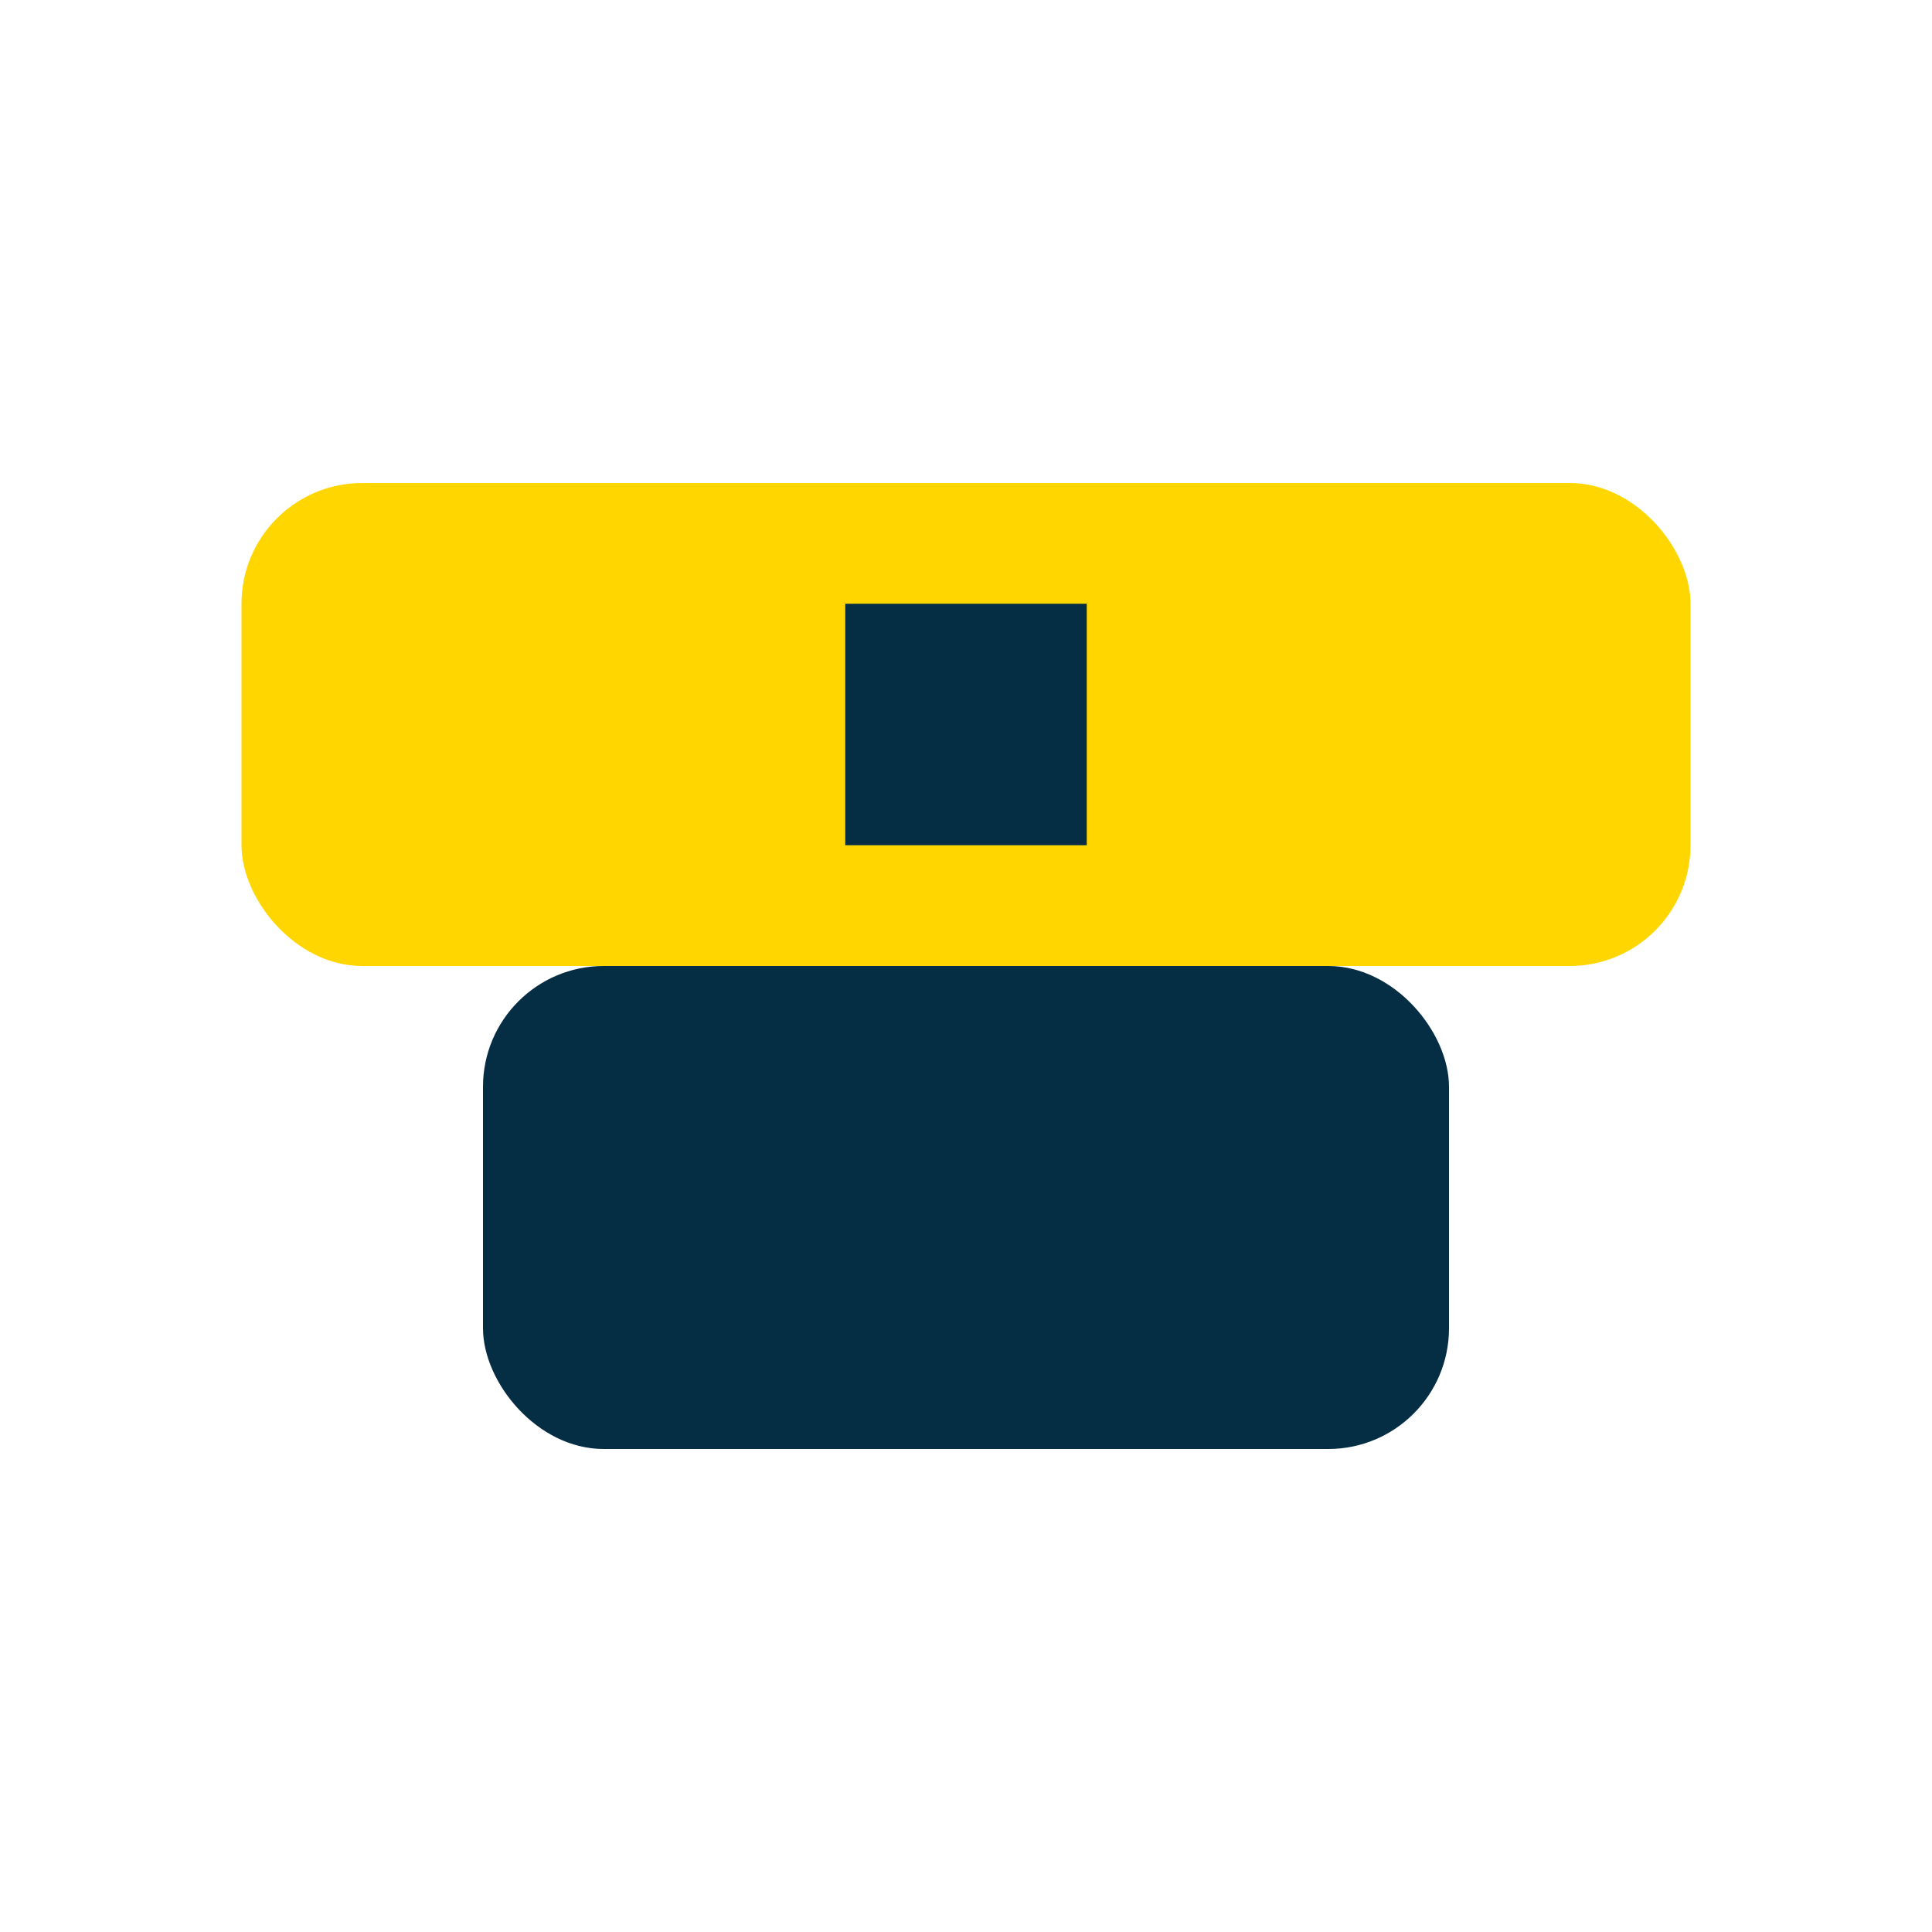
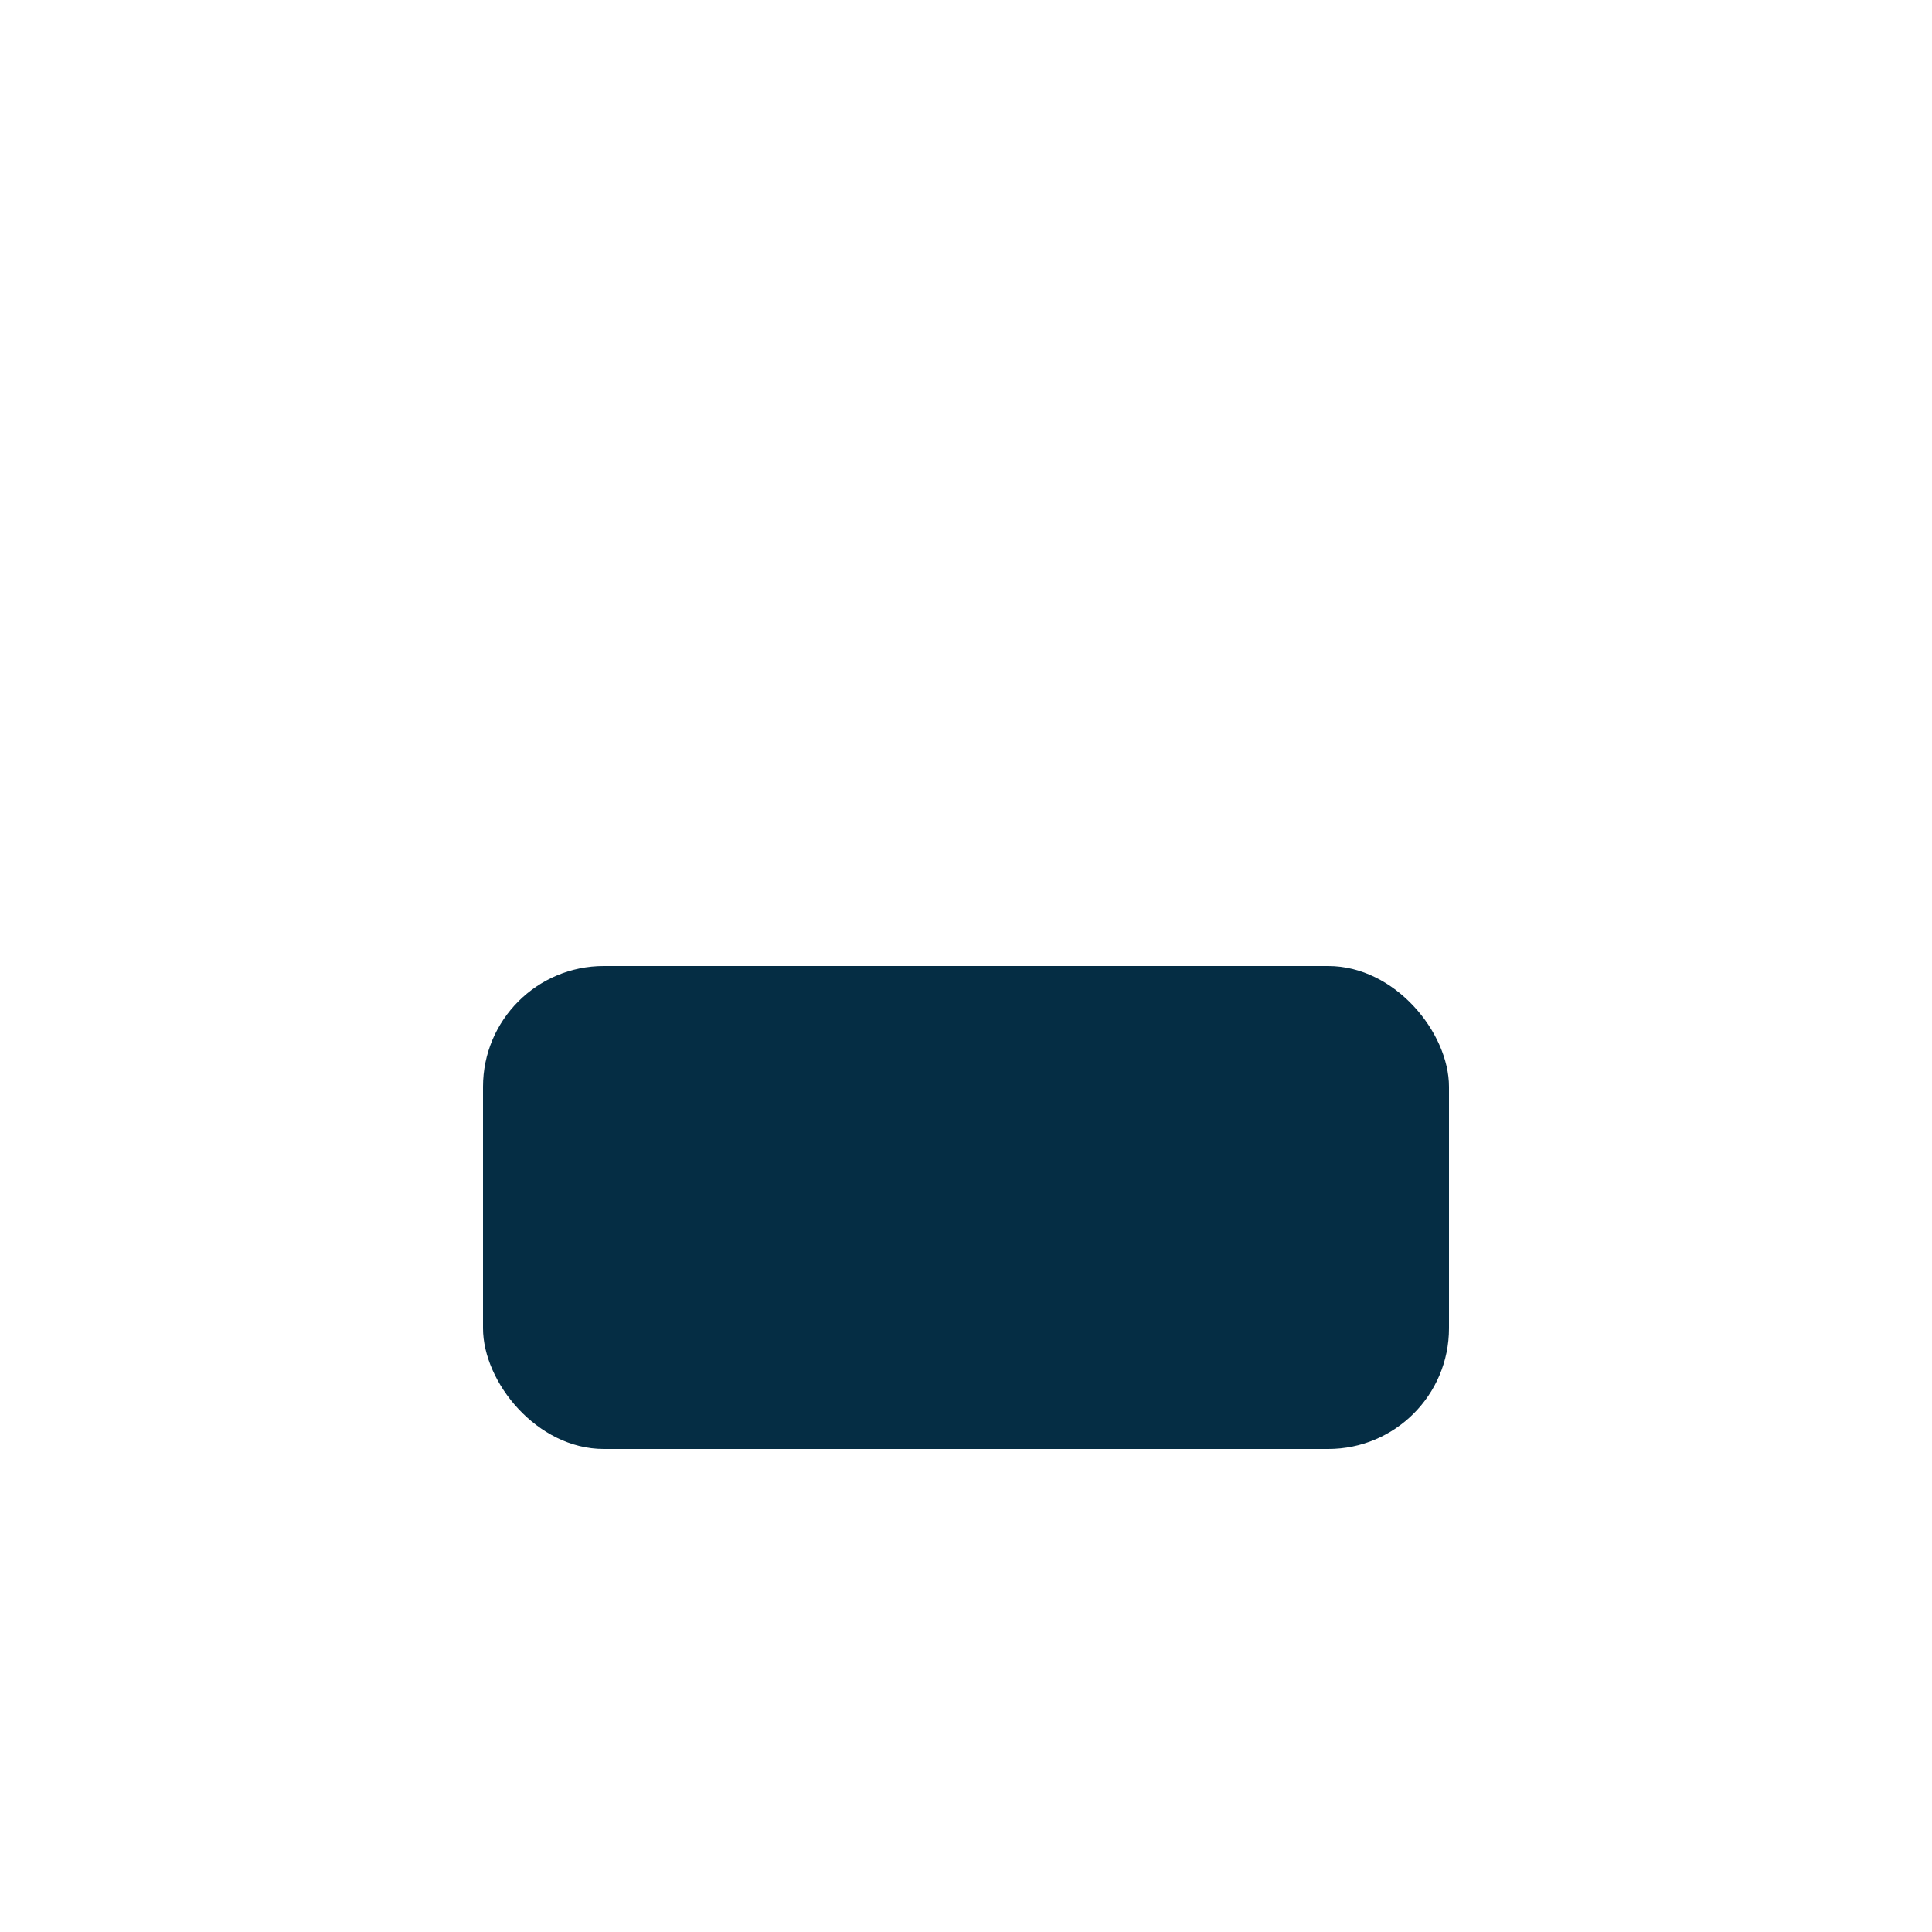
<svg xmlns="http://www.w3.org/2000/svg" width="32" height="32" viewBox="0 0 32 32">
-   <rect x="4" y="8" width="24" height="8" rx="2" fill="#FFD600" />
  <rect x="8" y="16" width="16" height="8" rx="2" fill="#052D44" />
-   <rect x="14" y="10" width="4" height="4" fill="#052D44" />
</svg>